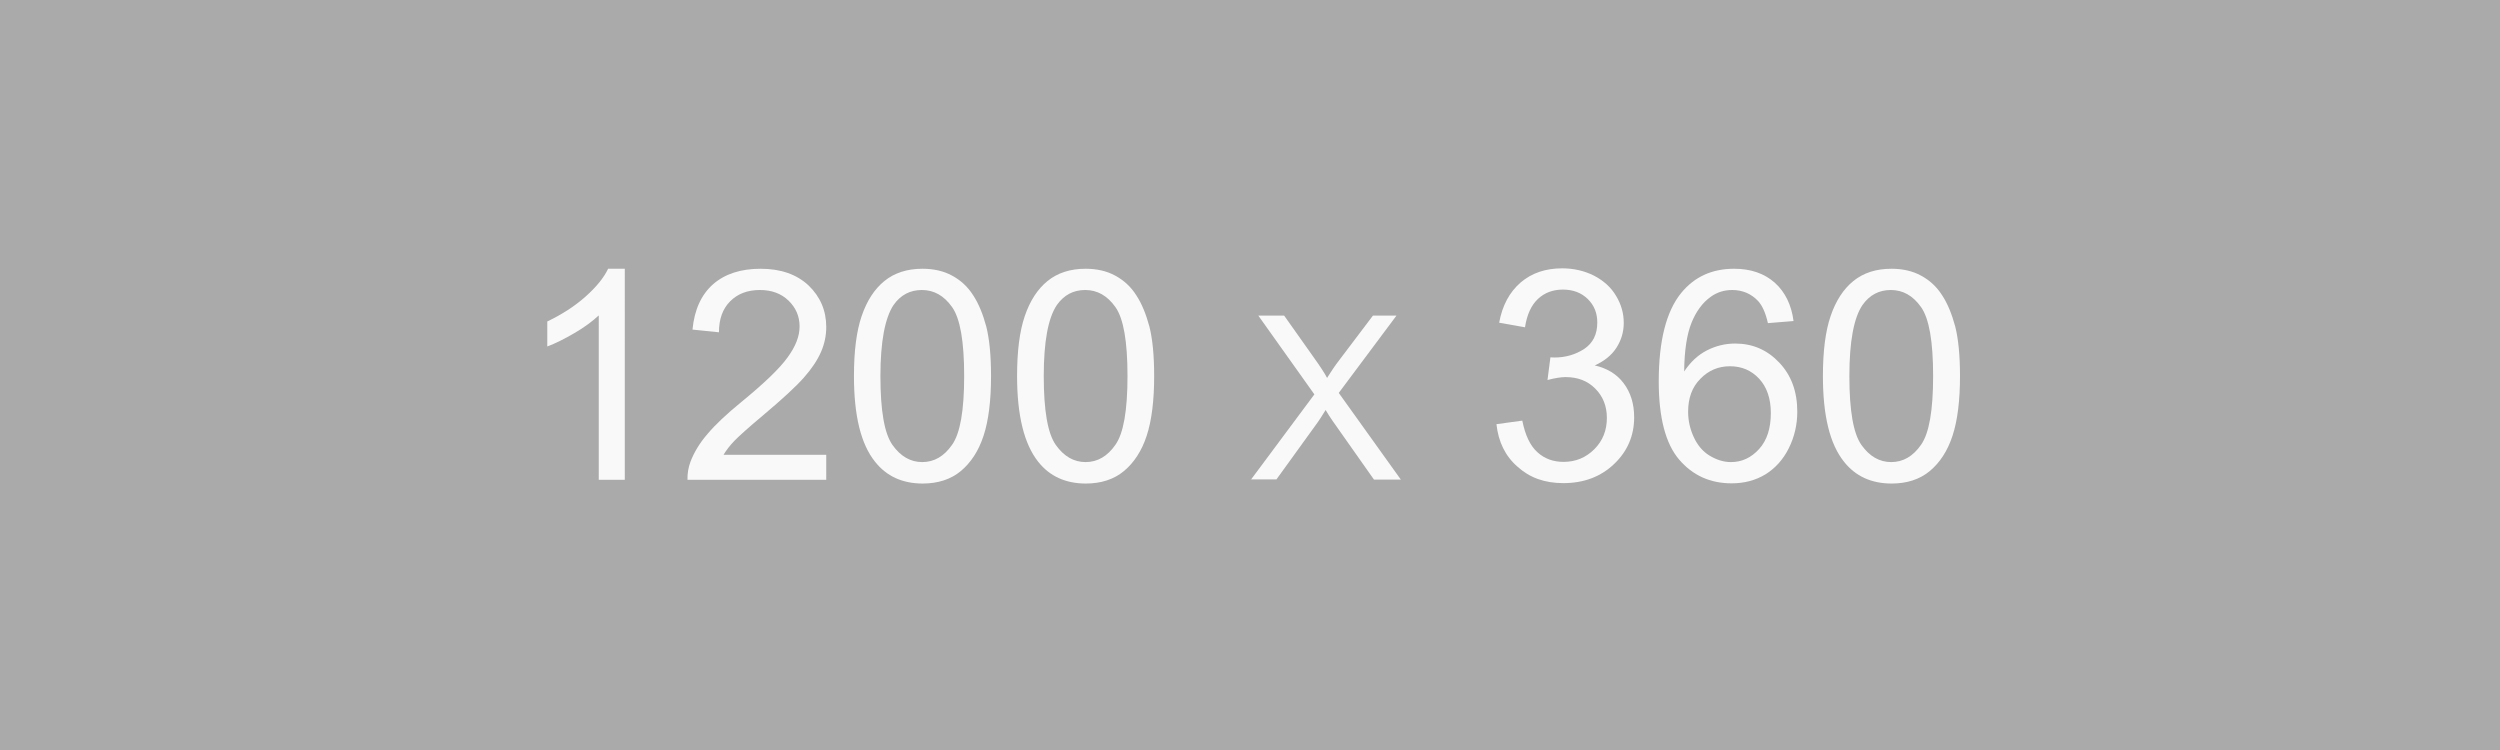
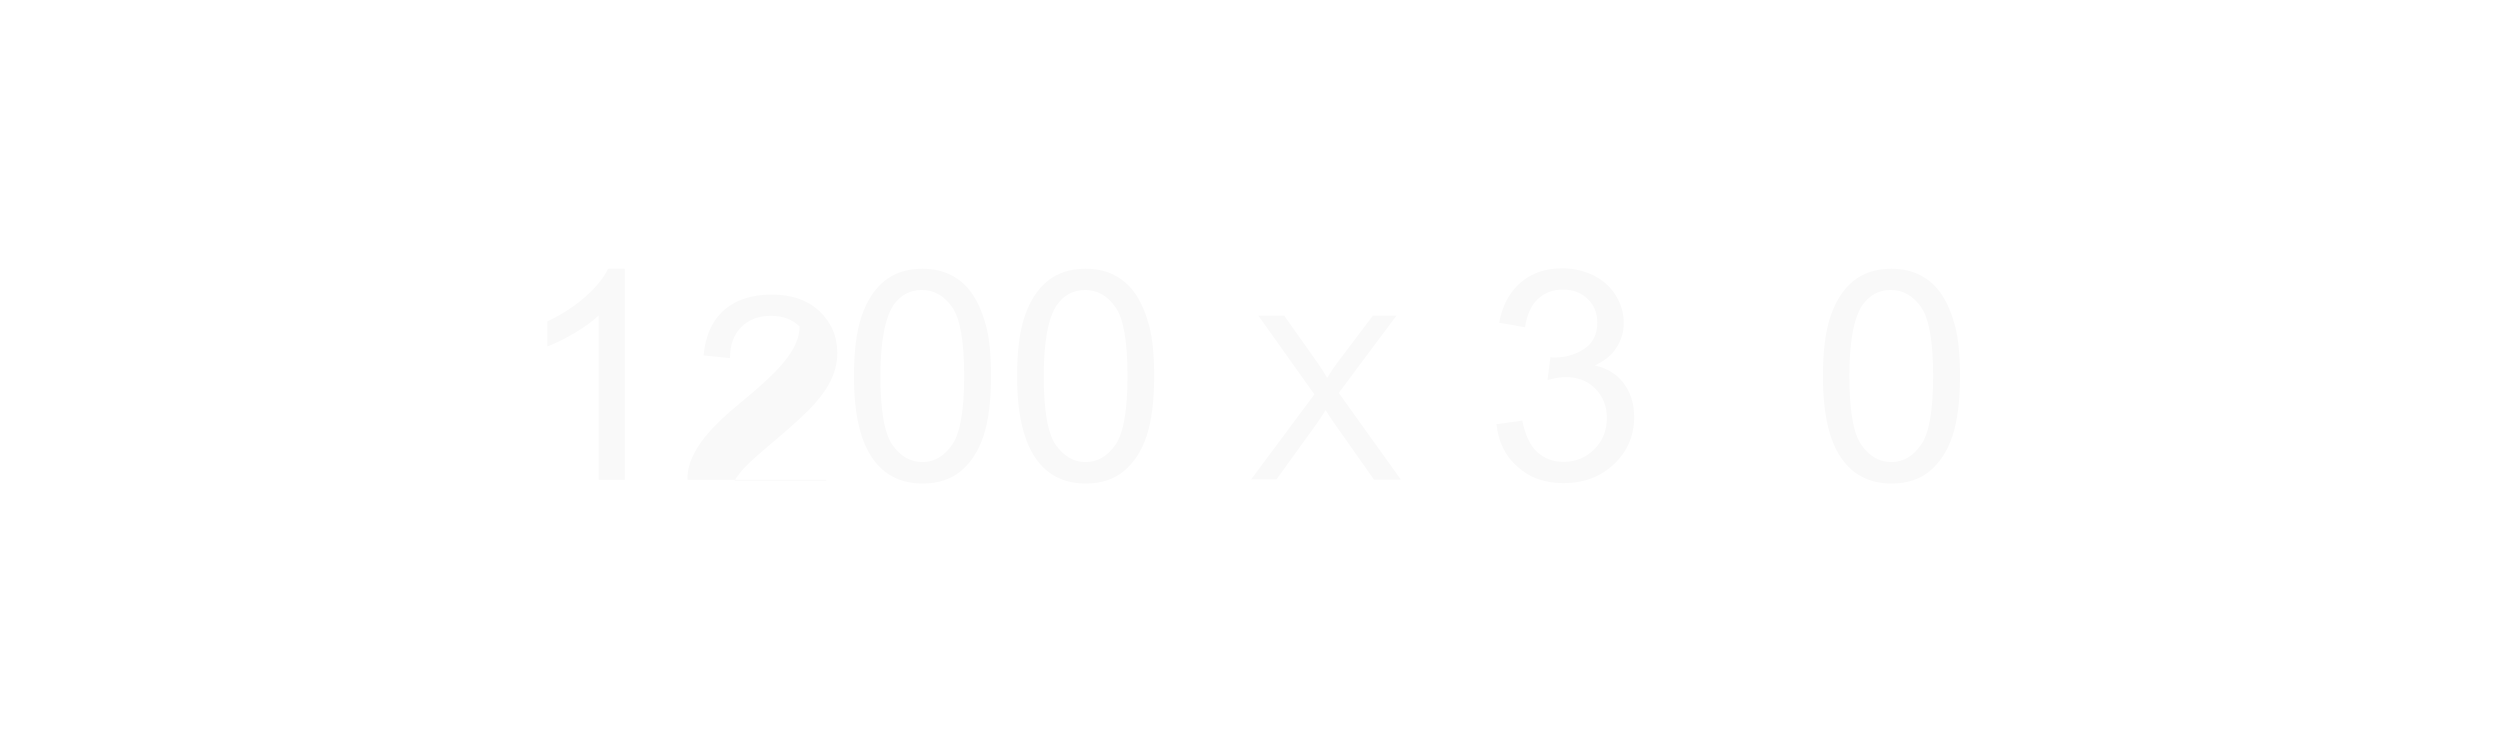
<svg xmlns="http://www.w3.org/2000/svg" version="1.1" id="圖層_1" x="0px" y="0px" width="1200" height="360" viewBox="0 0 1200 360" style="enable-background:new 0 0 1200 360;" xml:space="preserve">
  <style type="text/css">
	.st0{fill:#AAAAAA;}
	.st1{enable-background:new    ;}
	.st2{fill:#F9F9F9;}
</style>
-   <rect class="st0" width="1200" height="360" />
  <g class="st1">
    <path class="st2" d="M299.8,230.3h-12.4v-78.9c-3,2.8-6.9,5.7-11.7,8.5c-4.8,2.8-9.2,5-13,6.4v-12c6.9-3.3,13-7.2,18.2-11.8   c5.2-4.6,8.9-9.1,11-13.5h8V230.3z" />
-     <path class="st2" d="M396.6,218.4v11.9H330c-0.1-3,0.4-5.8,1.4-8.6c1.7-4.5,4.4-9,8.2-13.4c3.7-4.4,9.1-9.5,16.2-15.3   c11-9,18.4-16.1,22.2-21.4c3.9-5.3,5.8-10.2,5.8-14.9c0-4.9-1.8-9-5.3-12.4c-3.5-3.4-8.1-5.1-13.7-5.1c-6,0-10.7,1.8-14.3,5.4   s-5.4,8.5-5.4,14.9l-12.7-1.3c0.9-9.5,4.2-16.7,9.8-21.7c5.7-5,13.3-7.5,22.9-7.5c9.7,0,17.3,2.7,23,8c5.6,5.4,8.5,12,8.5,20   c0,4-0.8,8-2.5,11.9c-1.7,3.9-4.4,8-8.2,12.3c-3.8,4.3-10.2,10.2-19.1,17.7c-7.4,6.2-12.2,10.5-14.3,12.7c-2.1,2.2-3.9,4.5-5.2,6.7   H396.6z" />
+     <path class="st2" d="M396.6,218.4v11.9H330c-0.1-3,0.4-5.8,1.4-8.6c1.7-4.5,4.4-9,8.2-13.4c3.7-4.4,9.1-9.5,16.2-15.3   c11-9,18.4-16.1,22.2-21.4c3.9-5.3,5.8-10.2,5.8-14.9c-3.5-3.4-8.1-5.1-13.7-5.1c-6,0-10.7,1.8-14.3,5.4   s-5.4,8.5-5.4,14.9l-12.7-1.3c0.9-9.5,4.2-16.7,9.8-21.7c5.7-5,13.3-7.5,22.9-7.5c9.7,0,17.3,2.7,23,8c5.6,5.4,8.5,12,8.5,20   c0,4-0.8,8-2.5,11.9c-1.7,3.9-4.4,8-8.2,12.3c-3.8,4.3-10.2,10.2-19.1,17.7c-7.4,6.2-12.2,10.5-14.3,12.7c-2.1,2.2-3.9,4.5-5.2,6.7   H396.6z" />
    <path class="st2" d="M409.9,180.5c0-11.9,1.2-21.5,3.7-28.8c2.5-7.3,6.1-12.9,10.9-16.8c4.8-3.9,10.9-5.9,18.3-5.9   c5.4,0,10.2,1.1,14.2,3.3c4.1,2.2,7.5,5.3,10.1,9.4c2.7,4.1,4.7,9.1,6.3,15c1.5,5.9,2.3,13.8,2.3,23.8c0,11.8-1.2,21.4-3.6,28.7   c-2.4,7.3-6.1,12.9-10.9,16.9c-4.8,4-11,6-18.3,6c-9.7,0-17.4-3.5-22.9-10.5C413.2,213.1,409.9,199.5,409.9,180.5z M422.6,180.5   c0,16.6,1.9,27.6,5.8,33.1c3.9,5.5,8.7,8.2,14.3,8.2c5.7,0,10.5-2.8,14.3-8.3c3.9-5.5,5.8-16.5,5.8-33c0-16.6-1.9-27.6-5.8-33.1   c-3.9-5.5-8.7-8.2-14.5-8.2c-5.7,0-10.2,2.4-13.6,7.2C424.8,152.6,422.6,164,422.6,180.5z" />
    <path class="st2" d="M488.2,180.5c0-11.9,1.2-21.5,3.7-28.8c2.5-7.3,6.1-12.9,10.9-16.8c4.8-3.9,10.9-5.9,18.3-5.9   c5.4,0,10.2,1.1,14.2,3.3c4.1,2.2,7.5,5.3,10.1,9.4c2.7,4.1,4.7,9.1,6.3,15c1.5,5.9,2.3,13.8,2.3,23.8c0,11.8-1.2,21.4-3.6,28.7   c-2.4,7.3-6.1,12.9-10.9,16.9c-4.8,4-11,6-18.3,6c-9.7,0-17.4-3.5-22.9-10.5C491.6,213.1,488.2,199.5,488.2,180.5z M501,180.5   c0,16.6,1.9,27.6,5.8,33.1c3.9,5.5,8.7,8.2,14.3,8.2c5.7,0,10.5-2.8,14.3-8.3c3.9-5.5,5.8-16.5,5.8-33c0-16.6-1.9-27.6-5.8-33.1   c-3.9-5.5-8.7-8.2-14.5-8.2c-5.7,0-10.2,2.4-13.6,7.2C503.1,152.6,501,164,501,180.5z" />
    <path class="st2" d="M600.4,230.3l30.5-41L604,151.5h12.4l14.3,20.2c3,4.2,5.1,7.4,6.3,9.7c1.8-2.9,3.8-5.9,6.2-9l15.8-20.9h11.3   l-27.7,37.1l29.8,41.6h-12.9l-19.8-28.1c-1.1-1.6-2.3-3.4-3.4-5.3c-1.8,2.9-3,4.8-3.8,5.9l-19.8,27.4H600.4z" />
    <path class="st2" d="M718.3,203.6l12.4-1.7c1.4,7,3.8,12.1,7.3,15.2c3.4,3.1,7.6,4.6,12.5,4.6c5.8,0,10.7-2,14.8-6.1c4-4,6-9,6-15   c0-5.7-1.9-10.4-5.6-14.1c-3.7-3.7-8.4-5.5-14.2-5.5c-2.3,0-5.3,0.5-8.7,1.4l1.4-10.9c0.8,0.1,1.5,0.1,2,0.1c5.3,0,10-1.4,14.2-4.1   c4.2-2.8,6.3-7,6.3-12.7c0-4.5-1.5-8.3-4.6-11.3c-3.1-3-7-4.5-11.9-4.5c-4.8,0-8.8,1.5-12,4.5c-3.2,3-5.3,7.6-6.2,13.6l-12.4-2.2   c1.5-8.3,5-14.7,10.3-19.3c5.4-4.6,12-6.8,20-6.8c5.5,0,10.6,1.2,15.2,3.5c4.6,2.4,8.2,5.6,10.6,9.7c2.5,4.1,3.7,8.4,3.7,13   c0,4.4-1.2,8.3-3.5,11.9s-5.8,6.4-10.4,8.5c6,1.4,10.6,4.2,13.9,8.6s5,9.8,5,16.3c0,8.8-3.2,16.3-9.6,22.4   c-6.4,6.1-14.5,9.2-24.4,9.2c-8.9,0-16.2-2.6-22-7.9C722.5,218.9,719.2,212,718.3,203.6z" />
-     <path class="st2" d="M860.9,154.1l-12.3,1c-1.1-4.9-2.7-8.4-4.7-10.6c-3.3-3.5-7.5-5.3-12.4-5.3c-3.9,0-7.4,1.1-10.4,3.3   c-3.9,2.8-7,7-9.2,12.5c-2.2,5.5-3.4,13.2-3.5,23.3c3-4.5,6.6-7.9,10.9-10.1c4.3-2.2,8.8-3.3,13.6-3.3c8.3,0,15.3,3,21.1,9.1   c5.8,6.1,8.7,13.9,8.7,23.6c0,6.3-1.4,12.2-4.1,17.6c-2.7,5.4-6.5,9.6-11.2,12.5c-4.8,2.9-10.2,4.3-16.2,4.3   c-10.3,0-18.7-3.8-25.2-11.4c-6.5-7.6-9.8-20.1-9.8-37.5c0-19.5,3.6-33.7,10.8-42.5c6.3-7.7,14.7-11.6,25.4-11.6   c7.9,0,14.4,2.2,19.5,6.7C856.8,140.1,859.9,146.3,860.9,154.1z M810.3,197.6c0,4.3,0.9,8.3,2.7,12.2c1.8,3.9,4.3,6.9,7.6,8.9   c3.3,2,6.7,3.1,10.3,3.1c5.2,0,9.7-2.1,13.5-6.3c3.8-4.2,5.6-10,5.6-17.2c0-7-1.9-12.5-5.6-16.5c-3.7-4-8.4-6-14-6   c-5.6,0-10.3,2-14.2,6C812.2,185.8,810.3,191.1,810.3,197.6z" />
    <path class="st2" d="M875,180.5c0-11.9,1.2-21.5,3.7-28.8c2.5-7.3,6.1-12.9,10.9-16.8c4.8-3.9,10.9-5.9,18.3-5.9   c5.4,0,10.2,1.1,14.2,3.3c4.1,2.2,7.5,5.3,10.1,9.4c2.7,4.1,4.7,9.1,6.3,15c1.5,5.9,2.3,13.8,2.3,23.8c0,11.8-1.2,21.4-3.6,28.7   c-2.4,7.3-6.1,12.9-10.9,16.9c-4.8,4-11,6-18.3,6c-9.7,0-17.4-3.5-22.9-10.5C878.3,213.1,875,199.5,875,180.5z M887.7,180.5   c0,16.6,1.9,27.6,5.8,33.1c3.9,5.5,8.7,8.2,14.3,8.2c5.7,0,10.5-2.8,14.3-8.3c3.9-5.5,5.8-16.5,5.8-33c0-16.6-1.9-27.6-5.8-33.1   c-3.9-5.5-8.7-8.2-14.5-8.2c-5.7,0-10.2,2.4-13.6,7.2C889.8,152.6,887.7,164,887.7,180.5z" />
  </g>
</svg>